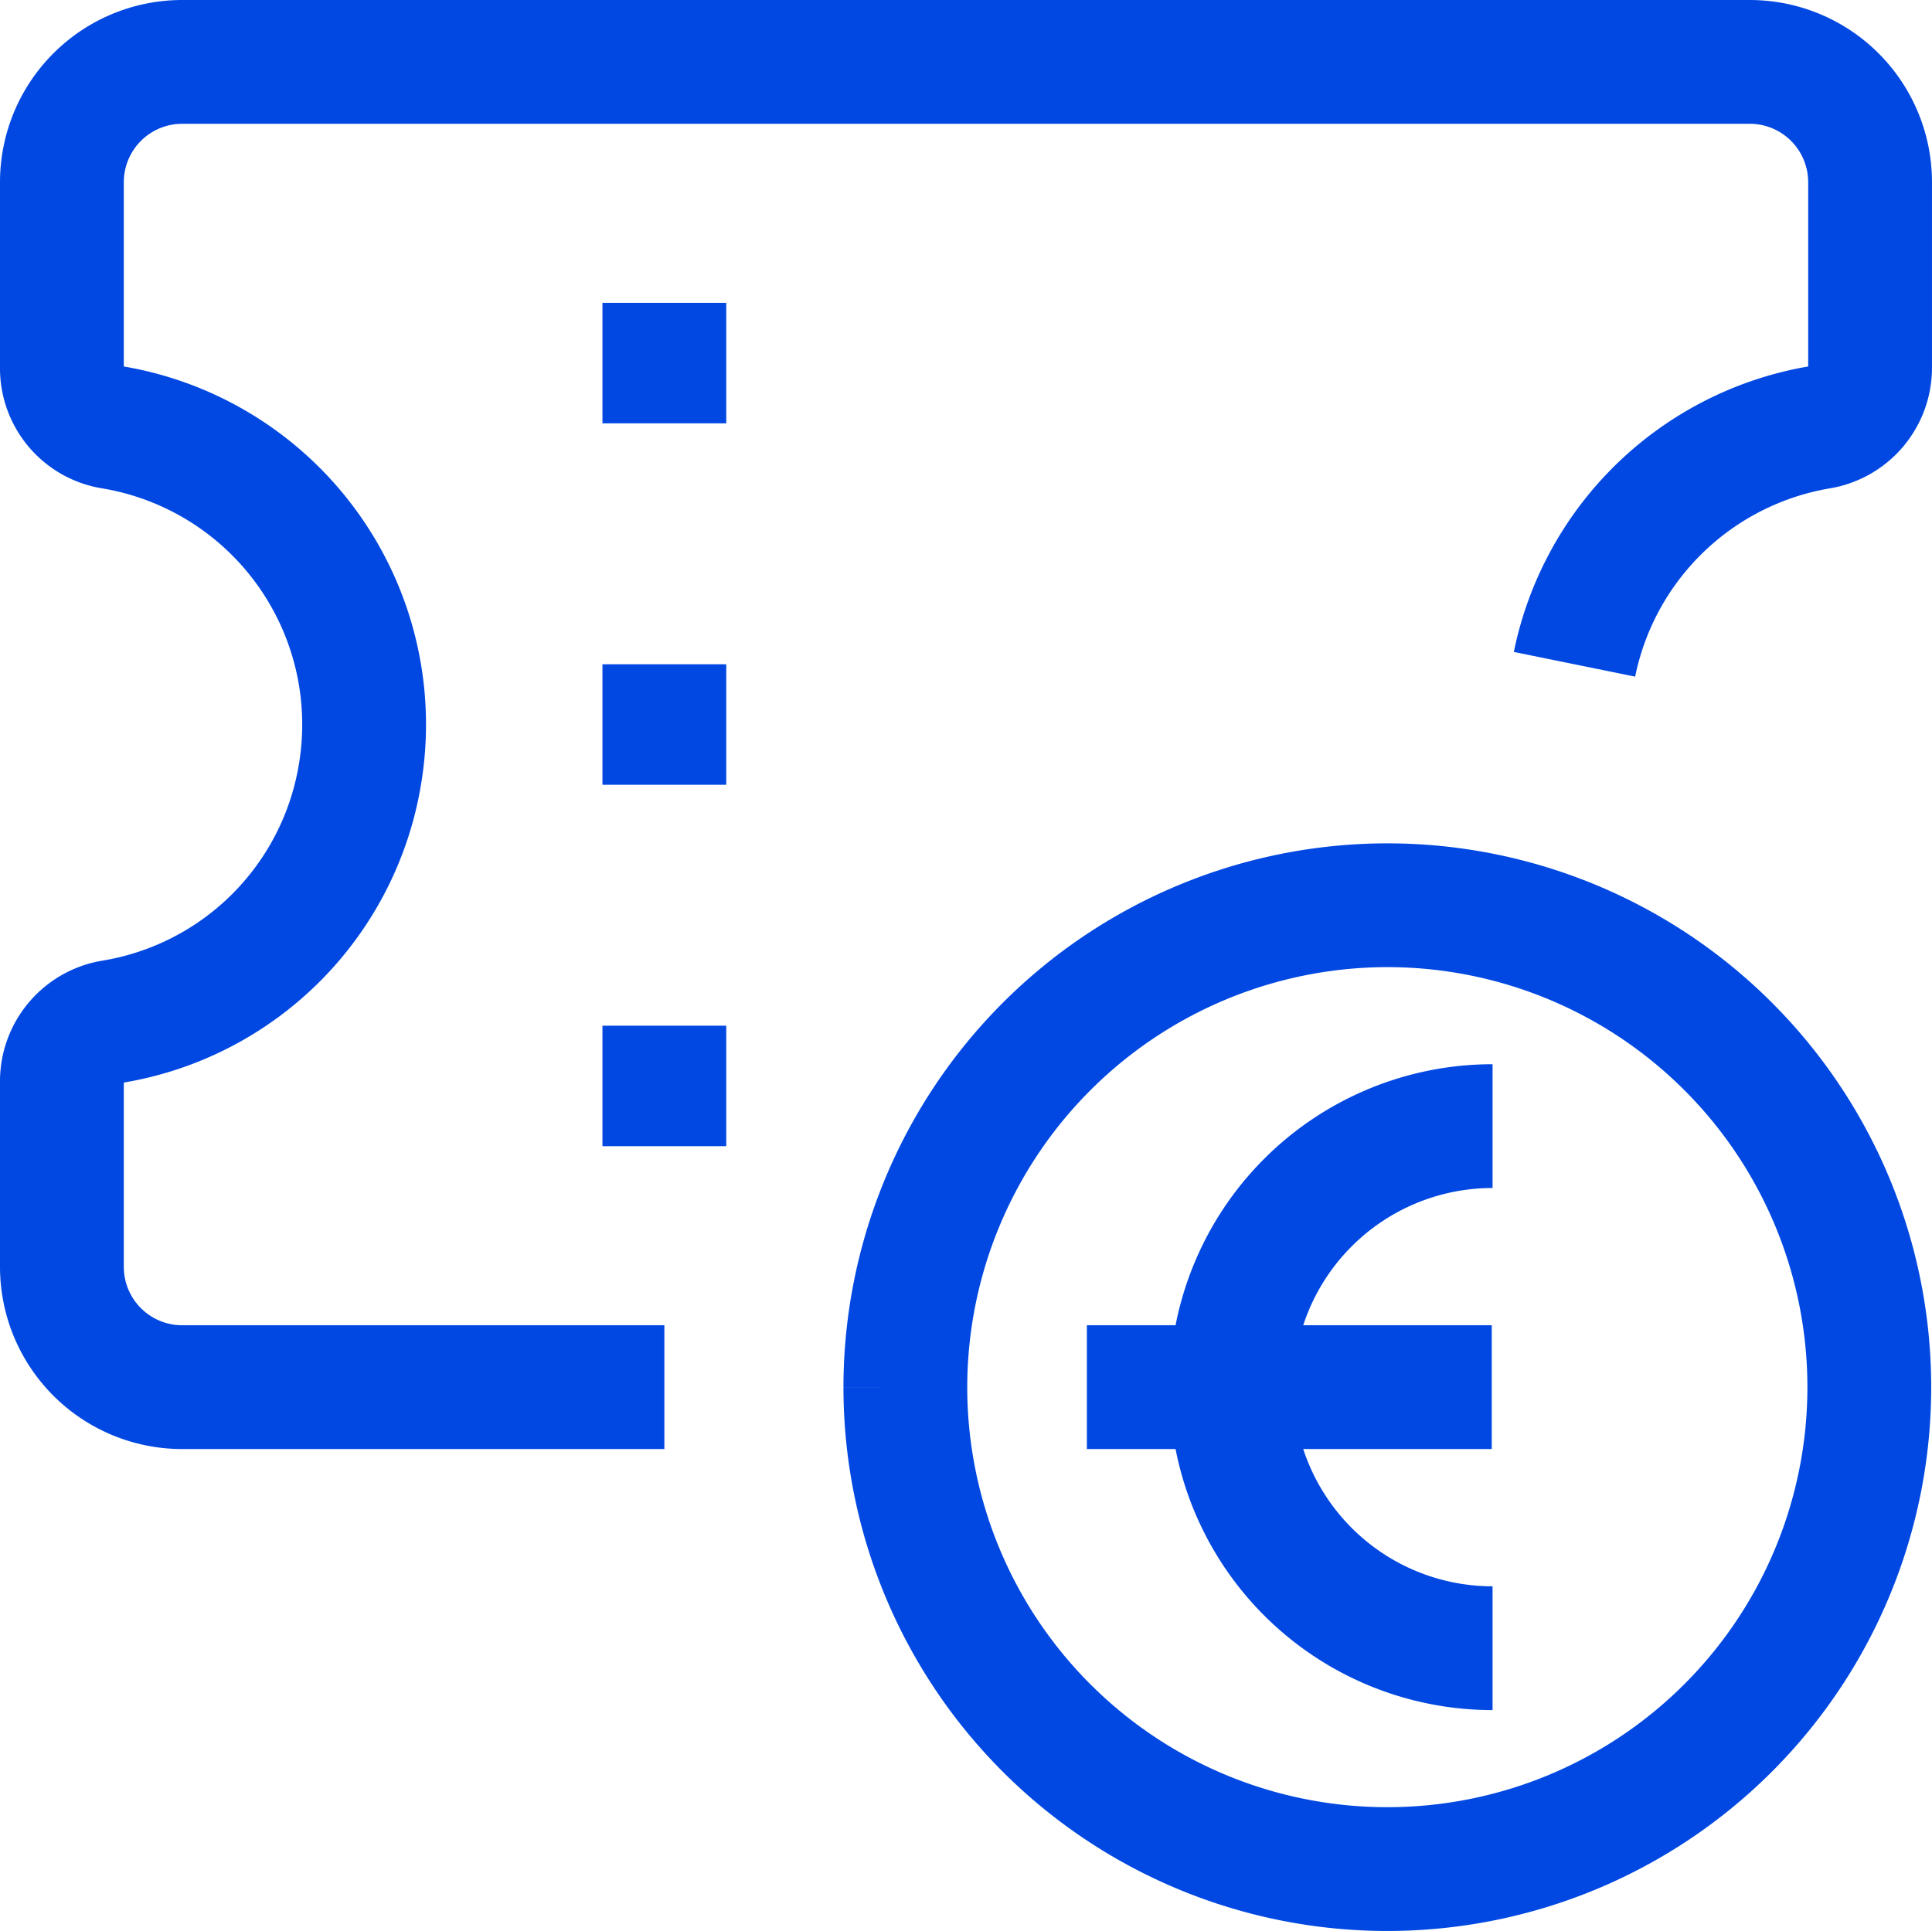
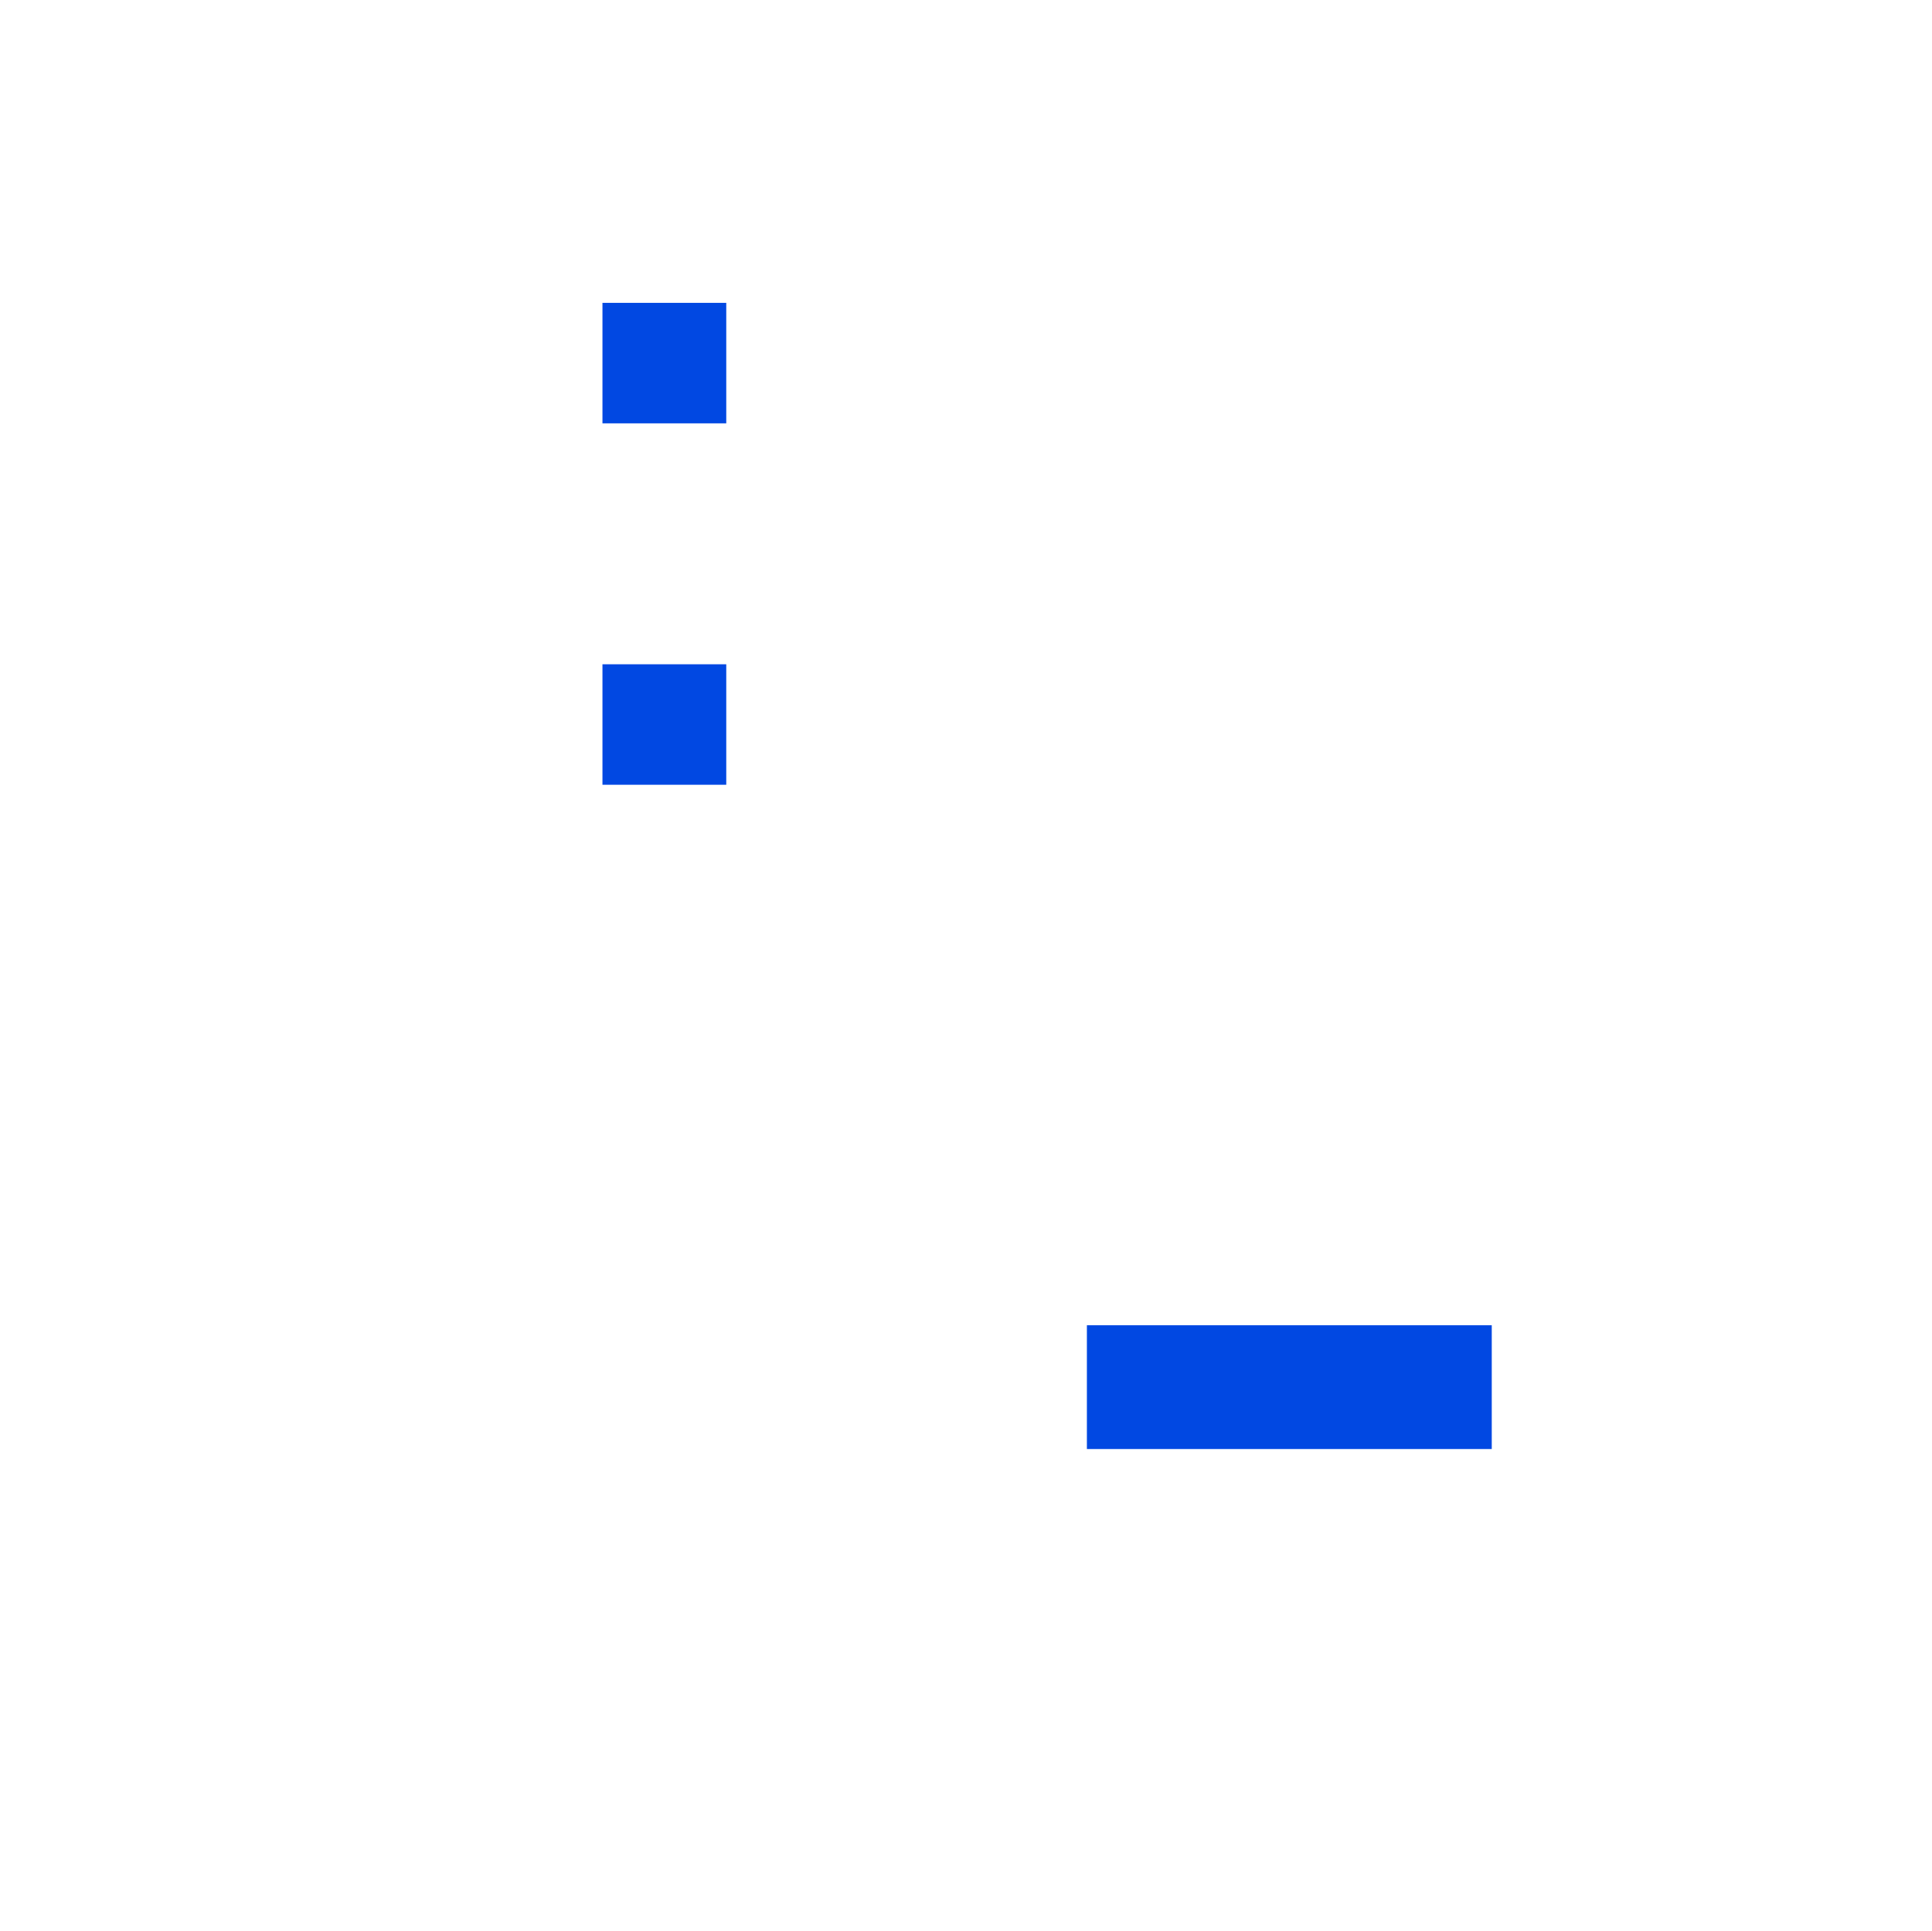
<svg xmlns="http://www.w3.org/2000/svg" width="101.439" height="101.396" viewBox="0 0 101.439 101.396">
  <g id="voucher_formativo" transform="translate(3.25 3.25)">
-     <path id="Tracciato_183" data-name="Tracciato 183" d="M80.168,32.382A15.82,15.82,0,0,1,93.031,19.94a3.171,3.171,0,0,0,2.657-3.121V7.076A6.318,6.318,0,0,0,89.362.75H7.076A6.318,6.318,0,0,0,.75,7.076v9.743A3.133,3.133,0,0,0,3.407,19.94,15.821,15.821,0,0,1,16.4,38.16a15.765,15.765,0,0,1-12.99,12.99A3.171,3.171,0,0,0,.75,54.272v9.743a6.318,6.318,0,0,0,6.326,6.326H32.382" transform="translate(-0.75 -0.75)" fill="none" stroke="#0148e2" stroke-linejoin="round" stroke-width="6.5" />
-     <path id="Tracciato_184" data-name="Tracciato 184" d="M8.25,19.076V12.75" transform="translate(23.382 37.861)" fill="none" stroke="#0148e2" stroke-linejoin="round" stroke-width="6.5" />
    <path id="Tracciato_185" data-name="Tracciato 185" d="M8.25,14.576V8.25" transform="translate(23.382 23.382)" fill="none" stroke="#0148e2" stroke-linejoin="round" stroke-width="6.5" />
    <path id="Tracciato_186" data-name="Tracciato 186" d="M8.25,10.076V3.75" transform="translate(23.382 8.903)" fill="none" stroke="#0148e2" stroke-linejoin="round" stroke-width="6.5" />
-     <path id="Tracciato_187" data-name="Tracciato 187" d="M11.25,36.556A25.306,25.306,0,1,0,36.556,11.25,25.326,25.326,0,0,0,11.25,36.556" transform="translate(33.035 33.035)" fill="none" stroke="#0148e2" stroke-linejoin="round" stroke-width="6.5" />
    <g id="Raggruppa_224" data-name="Raggruppa 224" transform="translate(53.817 55.883)">
-       <path id="Tracciato_188" data-name="Tracciato 188" d="M29.017,41.415a13.707,13.707,0,0,1,0-27.415" transform="translate(-7.718 -14)" fill="none" stroke="#0148e2" stroke-linejoin="round" stroke-width="6.5" />
      <path id="Tracciato_189" data-name="Tracciato 189" d="M13.51,17.25H34.767" transform="translate(-13.51 -3.543)" fill="none" stroke="#0148e2" stroke-linejoin="round" stroke-width="6.5" />
    </g>
  </g>
</svg>